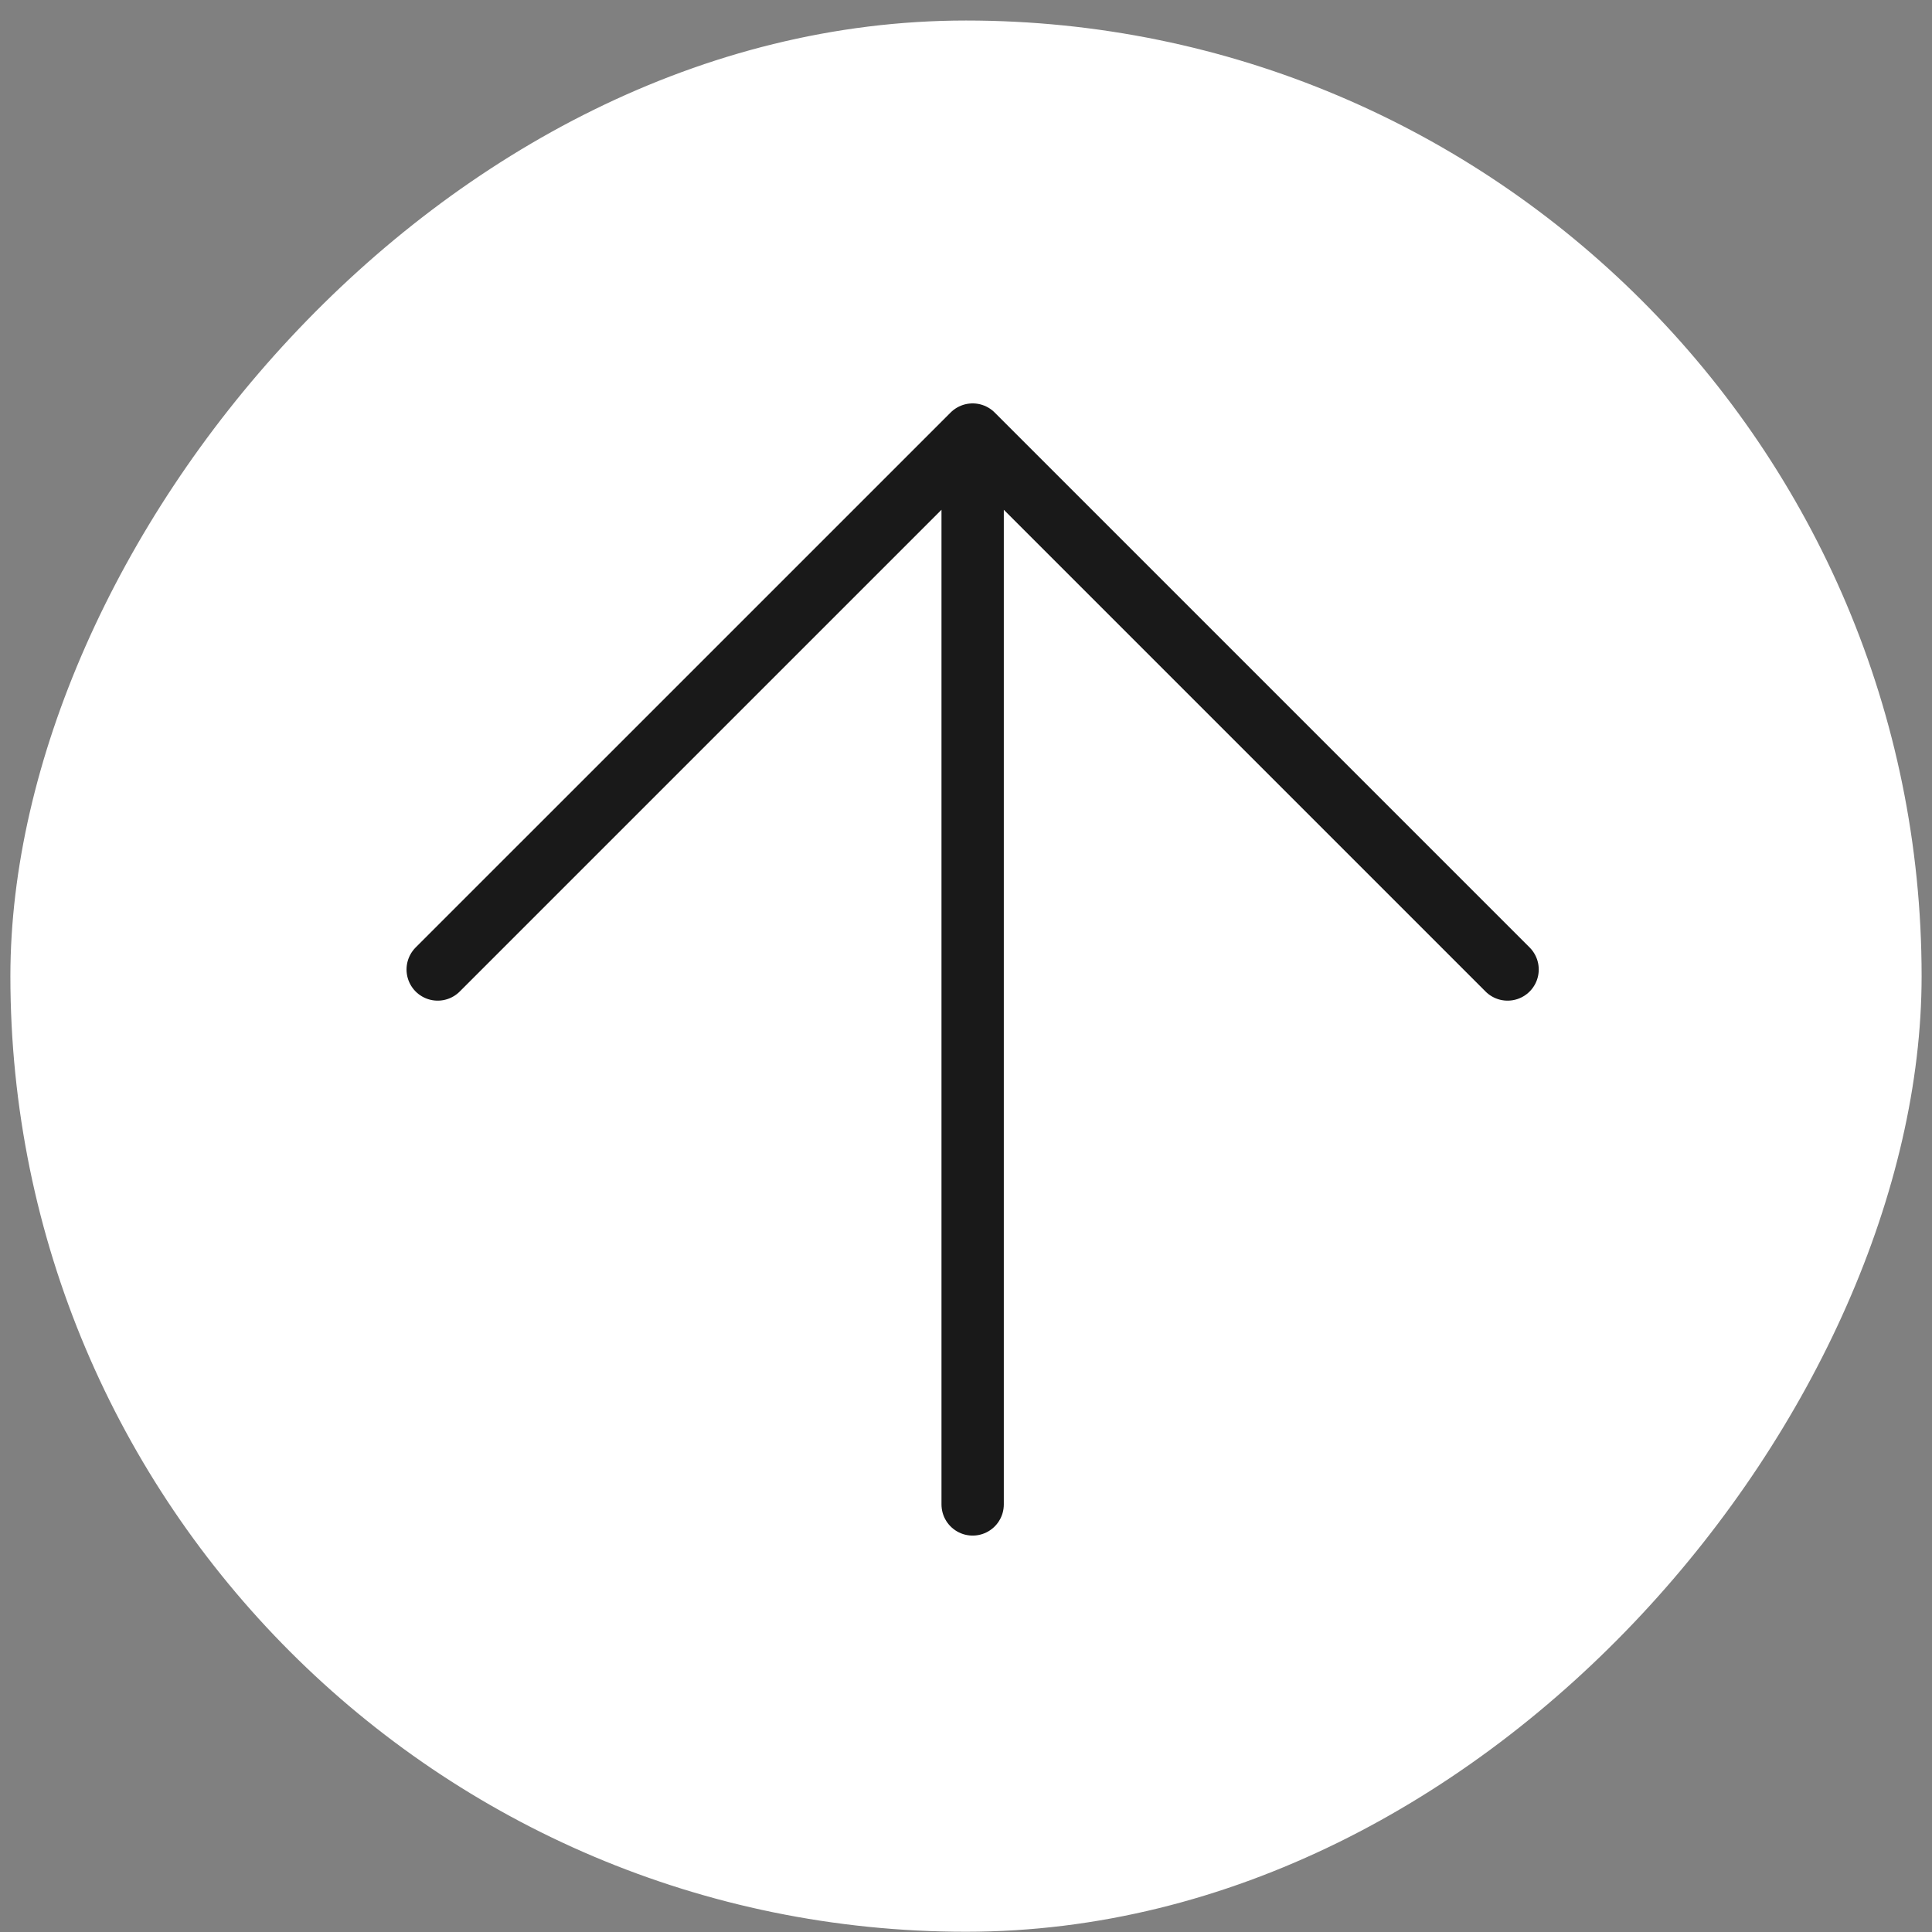
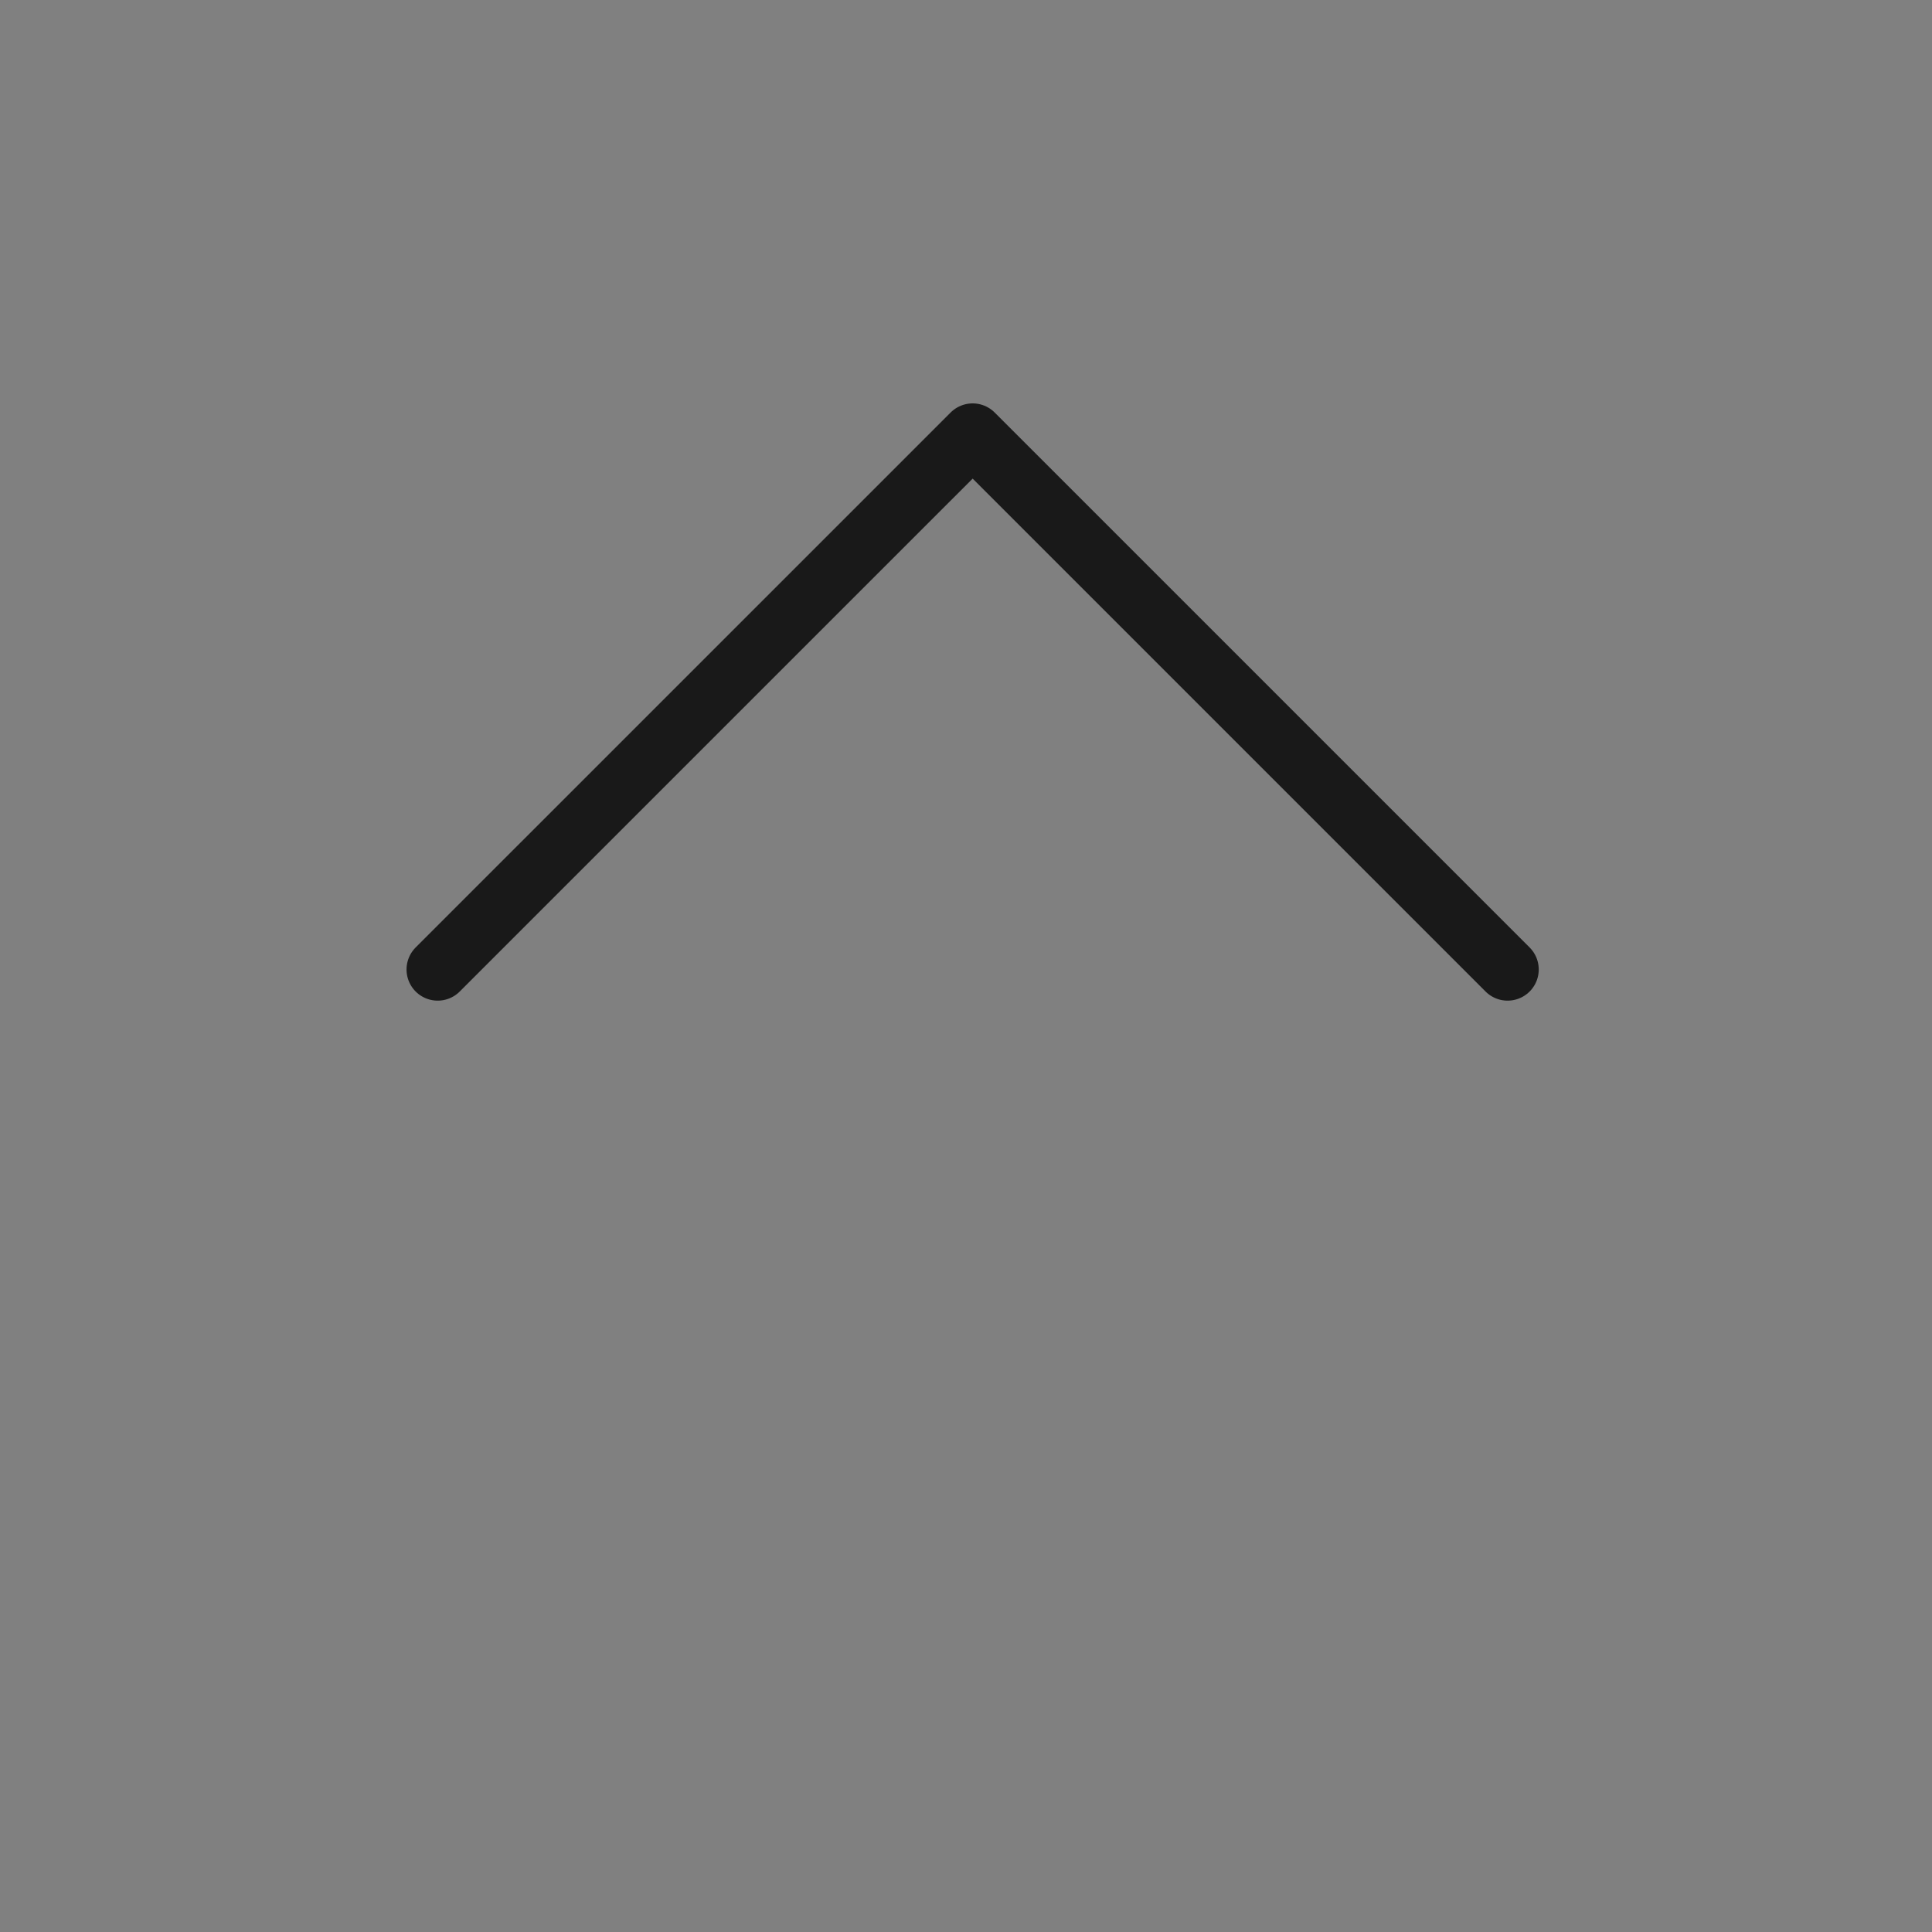
<svg xmlns="http://www.w3.org/2000/svg" width="93" height="93" viewBox="0 0 93 93" fill="none">
  <rect x="0" y="0" width="93" height="93" fill="#808080" stroke="none" />
-   <rect width="92" height="92" rx="46" transform="matrix(1 0 0 -1 0.5 92.988)" fill="white" />
-   <path d="M46.82 72.418L46.82 20.918M46.82 20.918L21.069 46.668M46.82 20.918L72.57 46.668" stroke="#191919" stroke-width="3" stroke-linecap="round" stroke-linejoin="round" />
+   <path d="M46.82 72.418M46.82 20.918L21.069 46.668M46.82 20.918L72.57 46.668" stroke="#191919" stroke-width="3" stroke-linecap="round" stroke-linejoin="round" />
</svg>